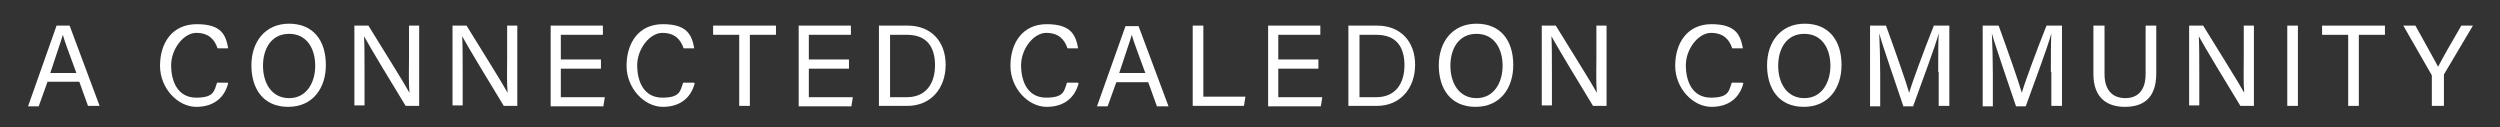
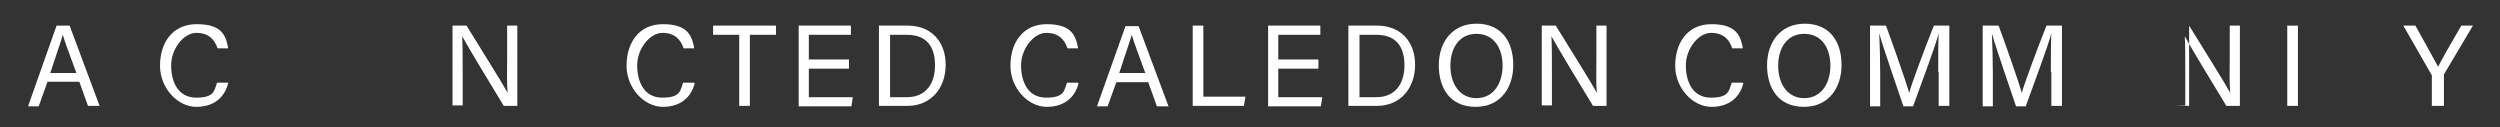
<svg xmlns="http://www.w3.org/2000/svg" version="1.1" viewBox="0 0 517.1 26.3">
  <rect x="0" y="0" width="517.1" height="26.3" fill="#333333" stroke="none" />
  <defs>
    <style>
      .cls-1 {
        fill: #fff;
      }
    </style>
  </defs>
  <g>
    <g id="Layer_1">
      <g>
        <path class="cls-1" d="M9.8,17l-1.8,5h-2.2L11.7,5.3h2.7l6.2,16.6h-2.4l-1.8-5h-6.6ZM15.8,15.1c-1.6-4.4-2.5-6.7-2.8-7.9h0c-.4,1.4-1.4,4.2-2.6,7.9h5.5Z" />
        <path class="cls-1" d="M47.2,17.2c-.7,2.8-2.8,4.9-6.6,4.9s-7.5-3.8-7.5-8.5,2.5-8.6,7.6-8.6,6,2.2,6.5,5h-2.2c-.6-1.8-1.8-3.2-4.4-3.2s-5.2,3.3-5.2,6.7,1.4,6.7,5.2,6.7,3.7-1.5,4.3-3.1h2.2Z" />
-         <path class="cls-1" d="M67.4,13.5c0,4.6-2.6,8.6-7.8,8.6s-7.6-3.8-7.6-8.6,2.8-8.6,7.8-8.6,7.6,3.5,7.6,8.5h0ZM54.4,13.6c0,3.6,1.8,6.7,5.4,6.7s5.4-3.2,5.4-6.7-1.7-6.6-5.4-6.6-5.4,3.1-5.4,6.6Z" />
-         <path class="cls-1" d="M73.3,21.9V5.3h2.9c2.4,3.9,7.6,12.2,8.5,13.9h0c-.2-2.1-.1-4.8-.1-7.4v-6.5h2.1v16.6h-2.8c-2.2-3.6-7.6-12.5-8.6-14.4h0c.1,1.9.1,4.7.1,7.7v6.6h-2.1,0Z" />
        <path class="cls-1" d="M93.6,21.9V5.3h2.9c2.4,3.9,7.6,12.2,8.5,13.9h0c-.2-2.1-.1-4.8-.1-7.4v-6.5h2.1v16.6h-2.8c-2.2-3.6-7.6-12.5-8.6-14.4h0c.1,1.9.1,4.7.1,7.7v6.6h-2.1,0Z" />
-         <path class="cls-1" d="M124.3,14.2h-8.3v5.9h9.1l-.3,1.9h-10.9V5.3h10.8v1.9h-8.7v5.1h8.3v1.9h0Z" />
        <path class="cls-1" d="M143.7,17.2c-.7,2.8-2.8,4.9-6.6,4.9s-7.5-3.8-7.5-8.5,2.5-8.6,7.5-8.6,6,2.2,6.5,5h-2.2c-.6-1.8-1.8-3.2-4.4-3.2s-5.2,3.3-5.2,6.7,1.4,6.7,5.2,6.7,3.7-1.5,4.3-3.1h2.2Z" />
        <path class="cls-1" d="M152.9,7.2h-5.4v-1.9h13v1.9h-5.4v14.7h-2.2V7.2h0Z" />
        <path class="cls-1" d="M175.6,14.2h-8.3v5.9h9.1l-.3,1.9h-10.9V5.3h10.8v1.9h-8.7v5.1h8.3v1.9h0Z" />
        <path class="cls-1" d="M181.9,5.3h5.9c4.7,0,7.8,3.2,7.8,8.1s-3.1,8.5-7.9,8.5h-5.9V5.3h0ZM184.1,20.1h3.5c3.9,0,5.8-2.8,5.8-6.6s-1.7-6.3-5.8-6.3h-3.5v12.9h0Z" />
        <path class="cls-1" d="M223.1,17.2c-.7,2.8-2.8,4.9-6.6,4.9s-7.5-3.8-7.5-8.5,2.5-8.6,7.5-8.6,6,2.2,6.5,5h-2.2c-.6-1.8-1.8-3.2-4.4-3.2s-5.2,3.3-5.2,6.7,1.4,6.7,5.2,6.7,3.7-1.5,4.3-3.1h2.2Z" />
        <path class="cls-1" d="M230.9,17l-1.8,5h-2.2l5.9-16.6h2.7l6.2,16.6h-2.4l-1.8-5h-6.6ZM236.9,15.1c-1.6-4.4-2.5-6.7-2.8-7.9h0c-.4,1.4-1.4,4.2-2.6,7.9h5.5Z" />
        <path class="cls-1" d="M246.7,5.3h2.2v14.7h8.7l-.3,1.9h-10.6V5.3h0Z" />
        <path class="cls-1" d="M272.7,14.2h-8.3v5.9h9.1l-.3,1.9h-10.9V5.3h10.8v1.9h-8.7v5.1h8.3v1.9h0Z" />
        <path class="cls-1" d="M279,5.3h5.9c4.7,0,7.8,3.2,7.8,8.1s-3.1,8.5-7.9,8.5h-5.9V5.3h0ZM281.2,20.1h3.5c3.9,0,5.8-2.8,5.8-6.6s-1.7-6.3-5.8-6.3h-3.5v12.9h0Z" />
        <path class="cls-1" d="M313,13.5c0,4.6-2.6,8.6-7.8,8.6s-7.6-3.8-7.6-8.6,2.8-8.6,7.8-8.6,7.6,3.5,7.6,8.5h0ZM300,13.6c0,3.6,1.8,6.7,5.4,6.7s5.4-3.2,5.4-6.7-1.7-6.6-5.4-6.6-5.4,3.1-5.4,6.6Z" />
        <path class="cls-1" d="M318.9,21.9V5.3h2.9c2.4,3.9,7.6,12.2,8.5,13.9h0c-.2-2.1-.1-4.8-.1-7.4v-6.5h2.1v16.6h-2.8c-2.2-3.6-7.6-12.5-8.6-14.4h0c.1,1.9.1,4.7.1,7.7v6.6h-2.1,0Z" />
        <path class="cls-1" d="M360.6,17.2c-.7,2.8-2.8,4.9-6.6,4.9s-7.5-3.8-7.5-8.5,2.5-8.6,7.5-8.6,6,2.2,6.5,5h-2.2c-.6-1.8-1.8-3.2-4.4-3.2s-5.2,3.3-5.2,6.7,1.4,6.7,5.2,6.7,3.7-1.5,4.3-3.1h2.2Z" />
        <path class="cls-1" d="M380.9,13.5c0,4.6-2.6,8.6-7.8,8.6s-7.6-3.8-7.6-8.6,2.8-8.6,7.8-8.6,7.6,3.5,7.6,8.5h0ZM367.8,13.6c0,3.6,1.8,6.7,5.4,6.7s5.4-3.2,5.4-6.7-1.7-6.6-5.4-6.6-5.4,3.1-5.4,6.6Z" />
        <path class="cls-1" d="M400.9,14.9c0-3.1,0-6.2.1-8h0c-.7,2.7-3.4,9.8-5.3,15.1h-2c-1.4-4.2-4.2-12.2-5-15.1h0c.1,1.9.2,5.6.2,8.5v6.6h-2.1V5.3h3.3c1.9,5.2,4.2,11.8,4.8,13.9h0c.4-1.6,3.1-8.9,5.1-13.9h3.2v16.6h-2.2v-7.1h0Z" />
        <path class="cls-1" d="M424.2,14.9c0-3.1,0-6.2.1-8h0c-.7,2.7-3.4,9.8-5.3,15.1h-2c-1.4-4.2-4.2-12.2-5-15.1h0c.1,1.9.2,5.6.2,8.5v6.6h-2.1V5.3h3.3c1.9,5.2,4.2,11.8,4.8,13.9h0c.4-1.6,3.1-8.9,5.1-13.9h3.2v16.6h-2.2v-7.1h0Z" />
-         <path class="cls-1" d="M435.3,5.3v10c0,3.9,2.2,5,4.3,5s4.2-1.1,4.2-5V5.3h2.2v9.9c0,5.4-3,6.9-6.5,6.9s-6.5-1.7-6.5-6.8V5.3h2.2Z" />
-         <path class="cls-1" d="M452.8,21.9V5.3h2.9c2.4,3.9,7.6,12.2,8.5,13.9h0c-.2-2.1-.1-4.8-.1-7.4v-6.5h2.1v16.6h-2.8c-2.2-3.6-7.6-12.5-8.6-14.4h0c.1,1.9.1,4.7.1,7.7v6.6h-2.1,0Z" />
+         <path class="cls-1" d="M452.8,21.9V5.3c2.4,3.9,7.6,12.2,8.5,13.9h0c-.2-2.1-.1-4.8-.1-7.4v-6.5h2.1v16.6h-2.8c-2.2-3.6-7.6-12.5-8.6-14.4h0c.1,1.9.1,4.7.1,7.7v6.6h-2.1,0Z" />
        <path class="cls-1" d="M475.3,5.3v16.6h-2.2V5.3h2.2Z" />
-         <path class="cls-1" d="M485.6,7.2h-5.3v-1.9h13v1.9h-5.4v14.7h-2.2V7.2h0Z" />
        <path class="cls-1" d="M503,21.9v-6.1c0-.2,0-.3-.1-.4l-5.8-10.1h2.5c1.5,2.7,3.9,7,4.7,8.5.7-1.4,3.2-5.8,4.8-8.5h2.4l-6,10.1c0,.1,0,.2,0,.4v6.1h-2.2Z" />
      </g>
    </g>
  </g>
</svg>